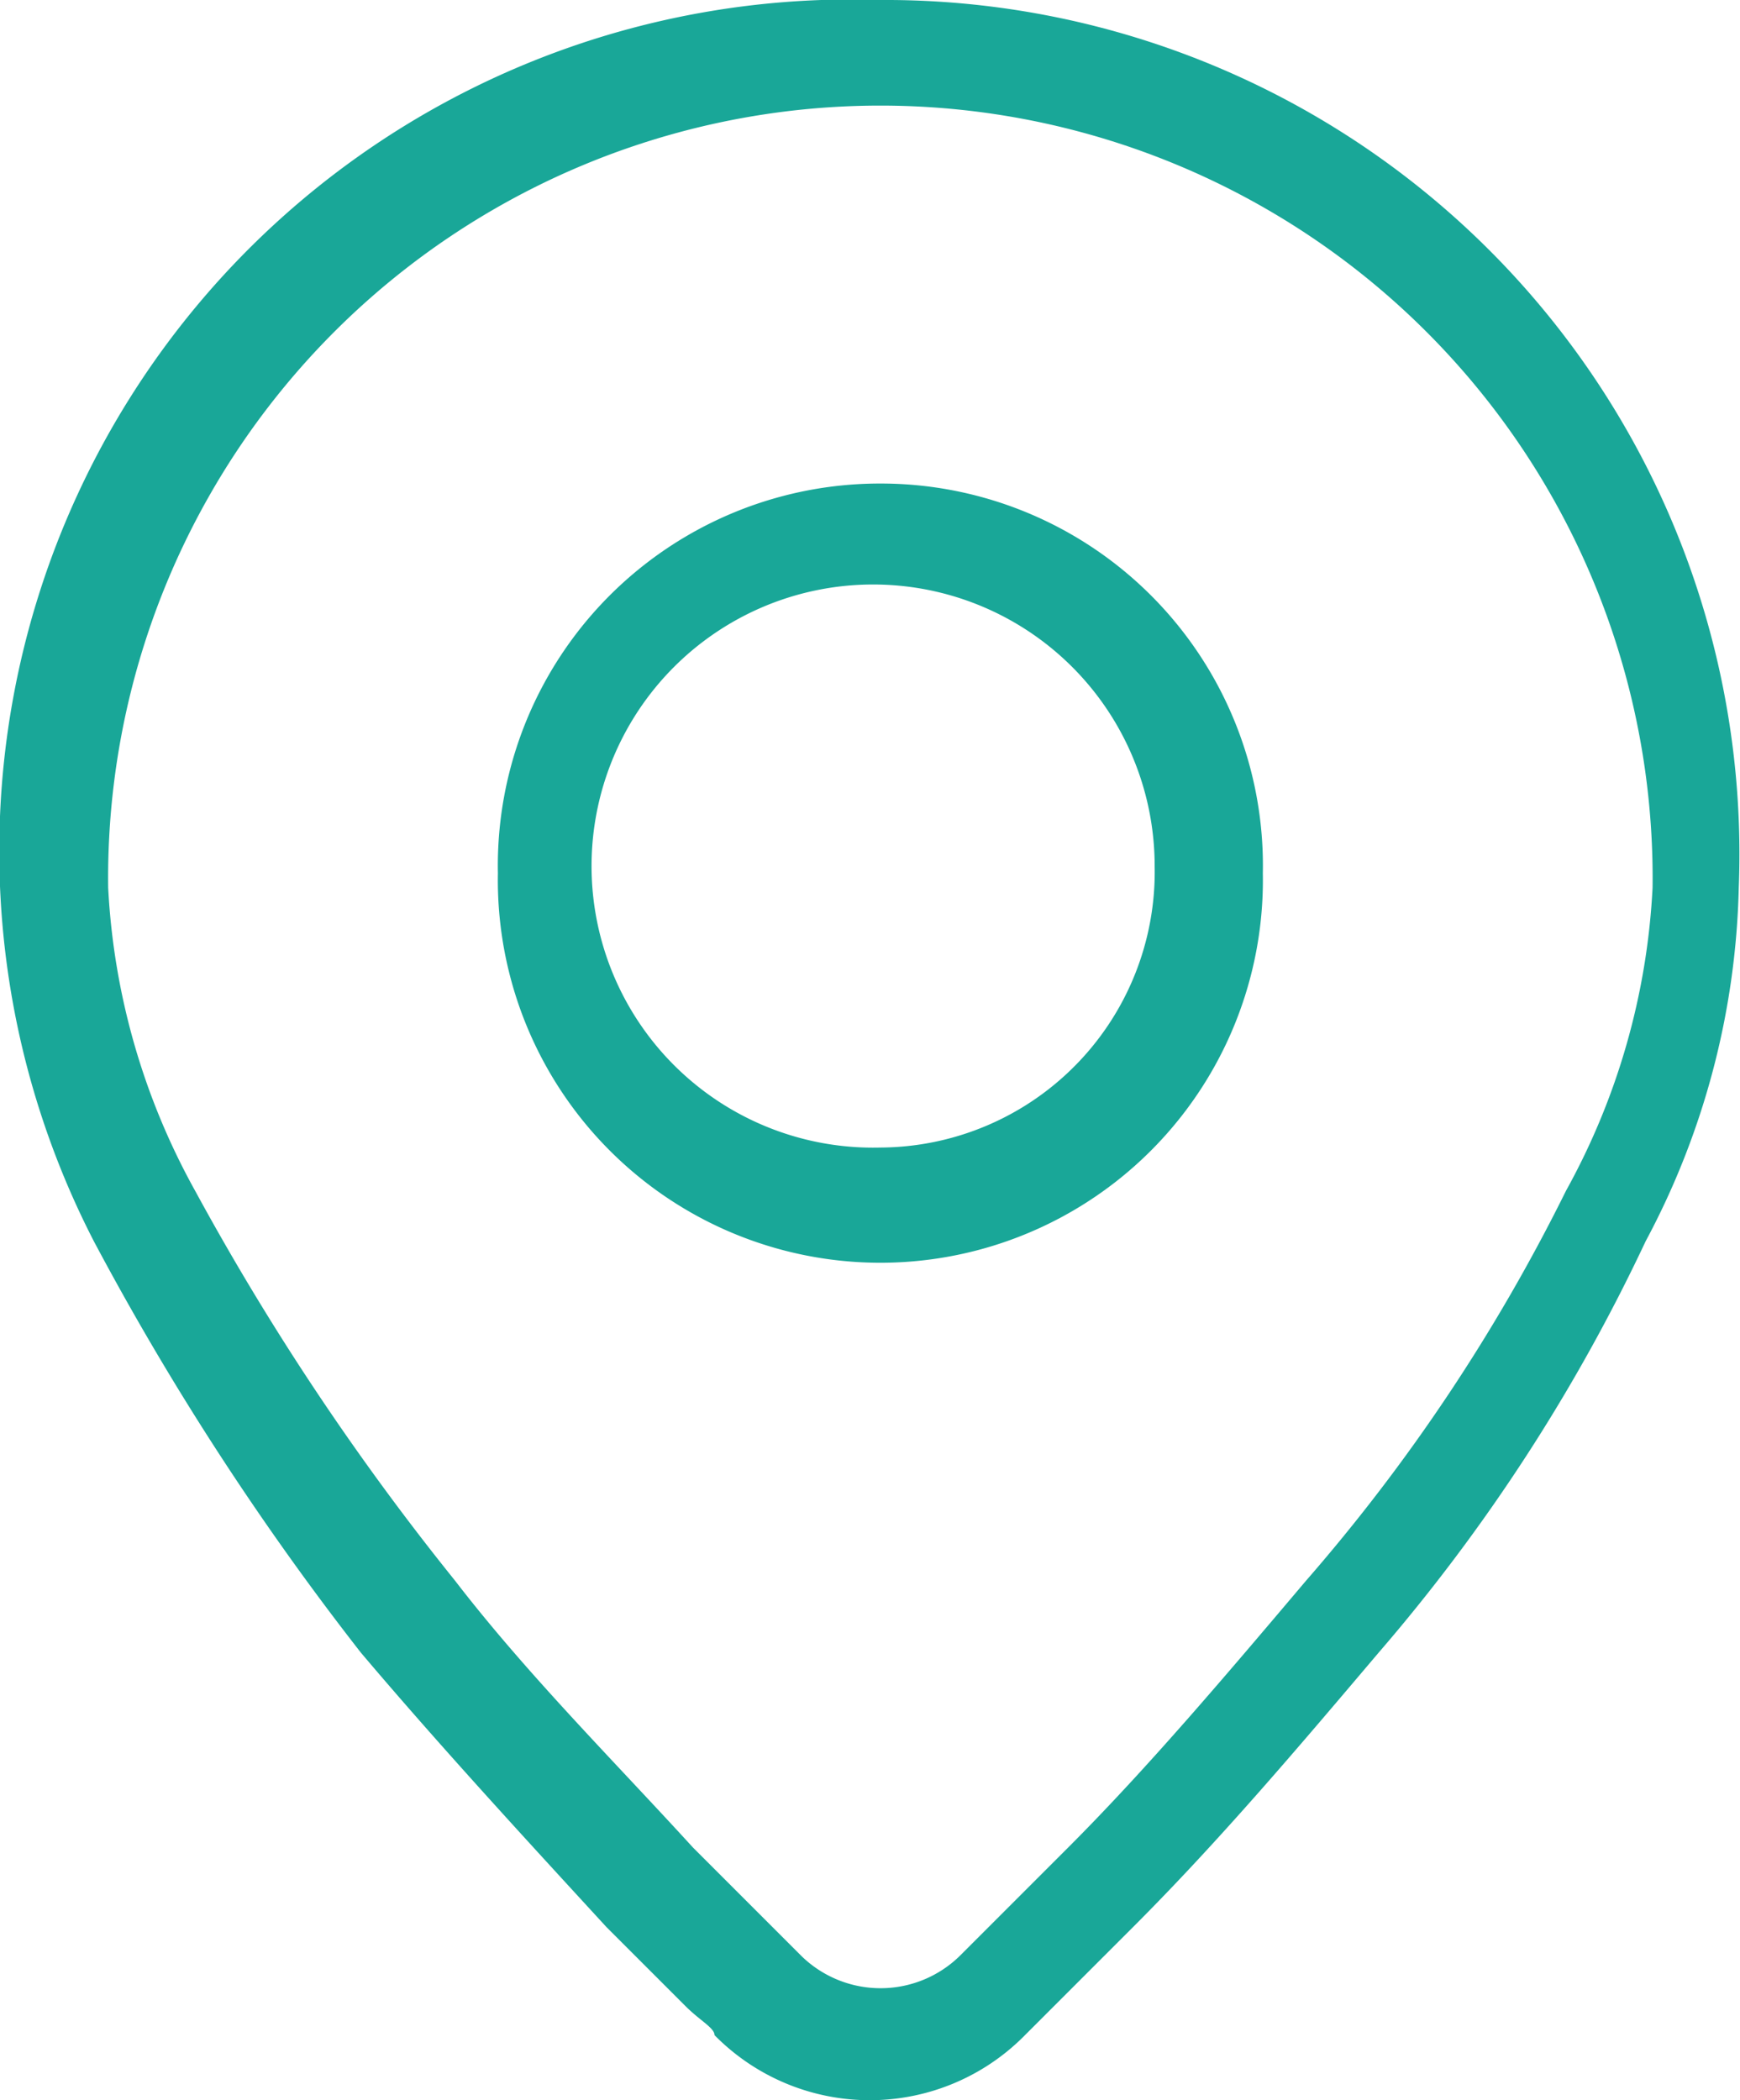
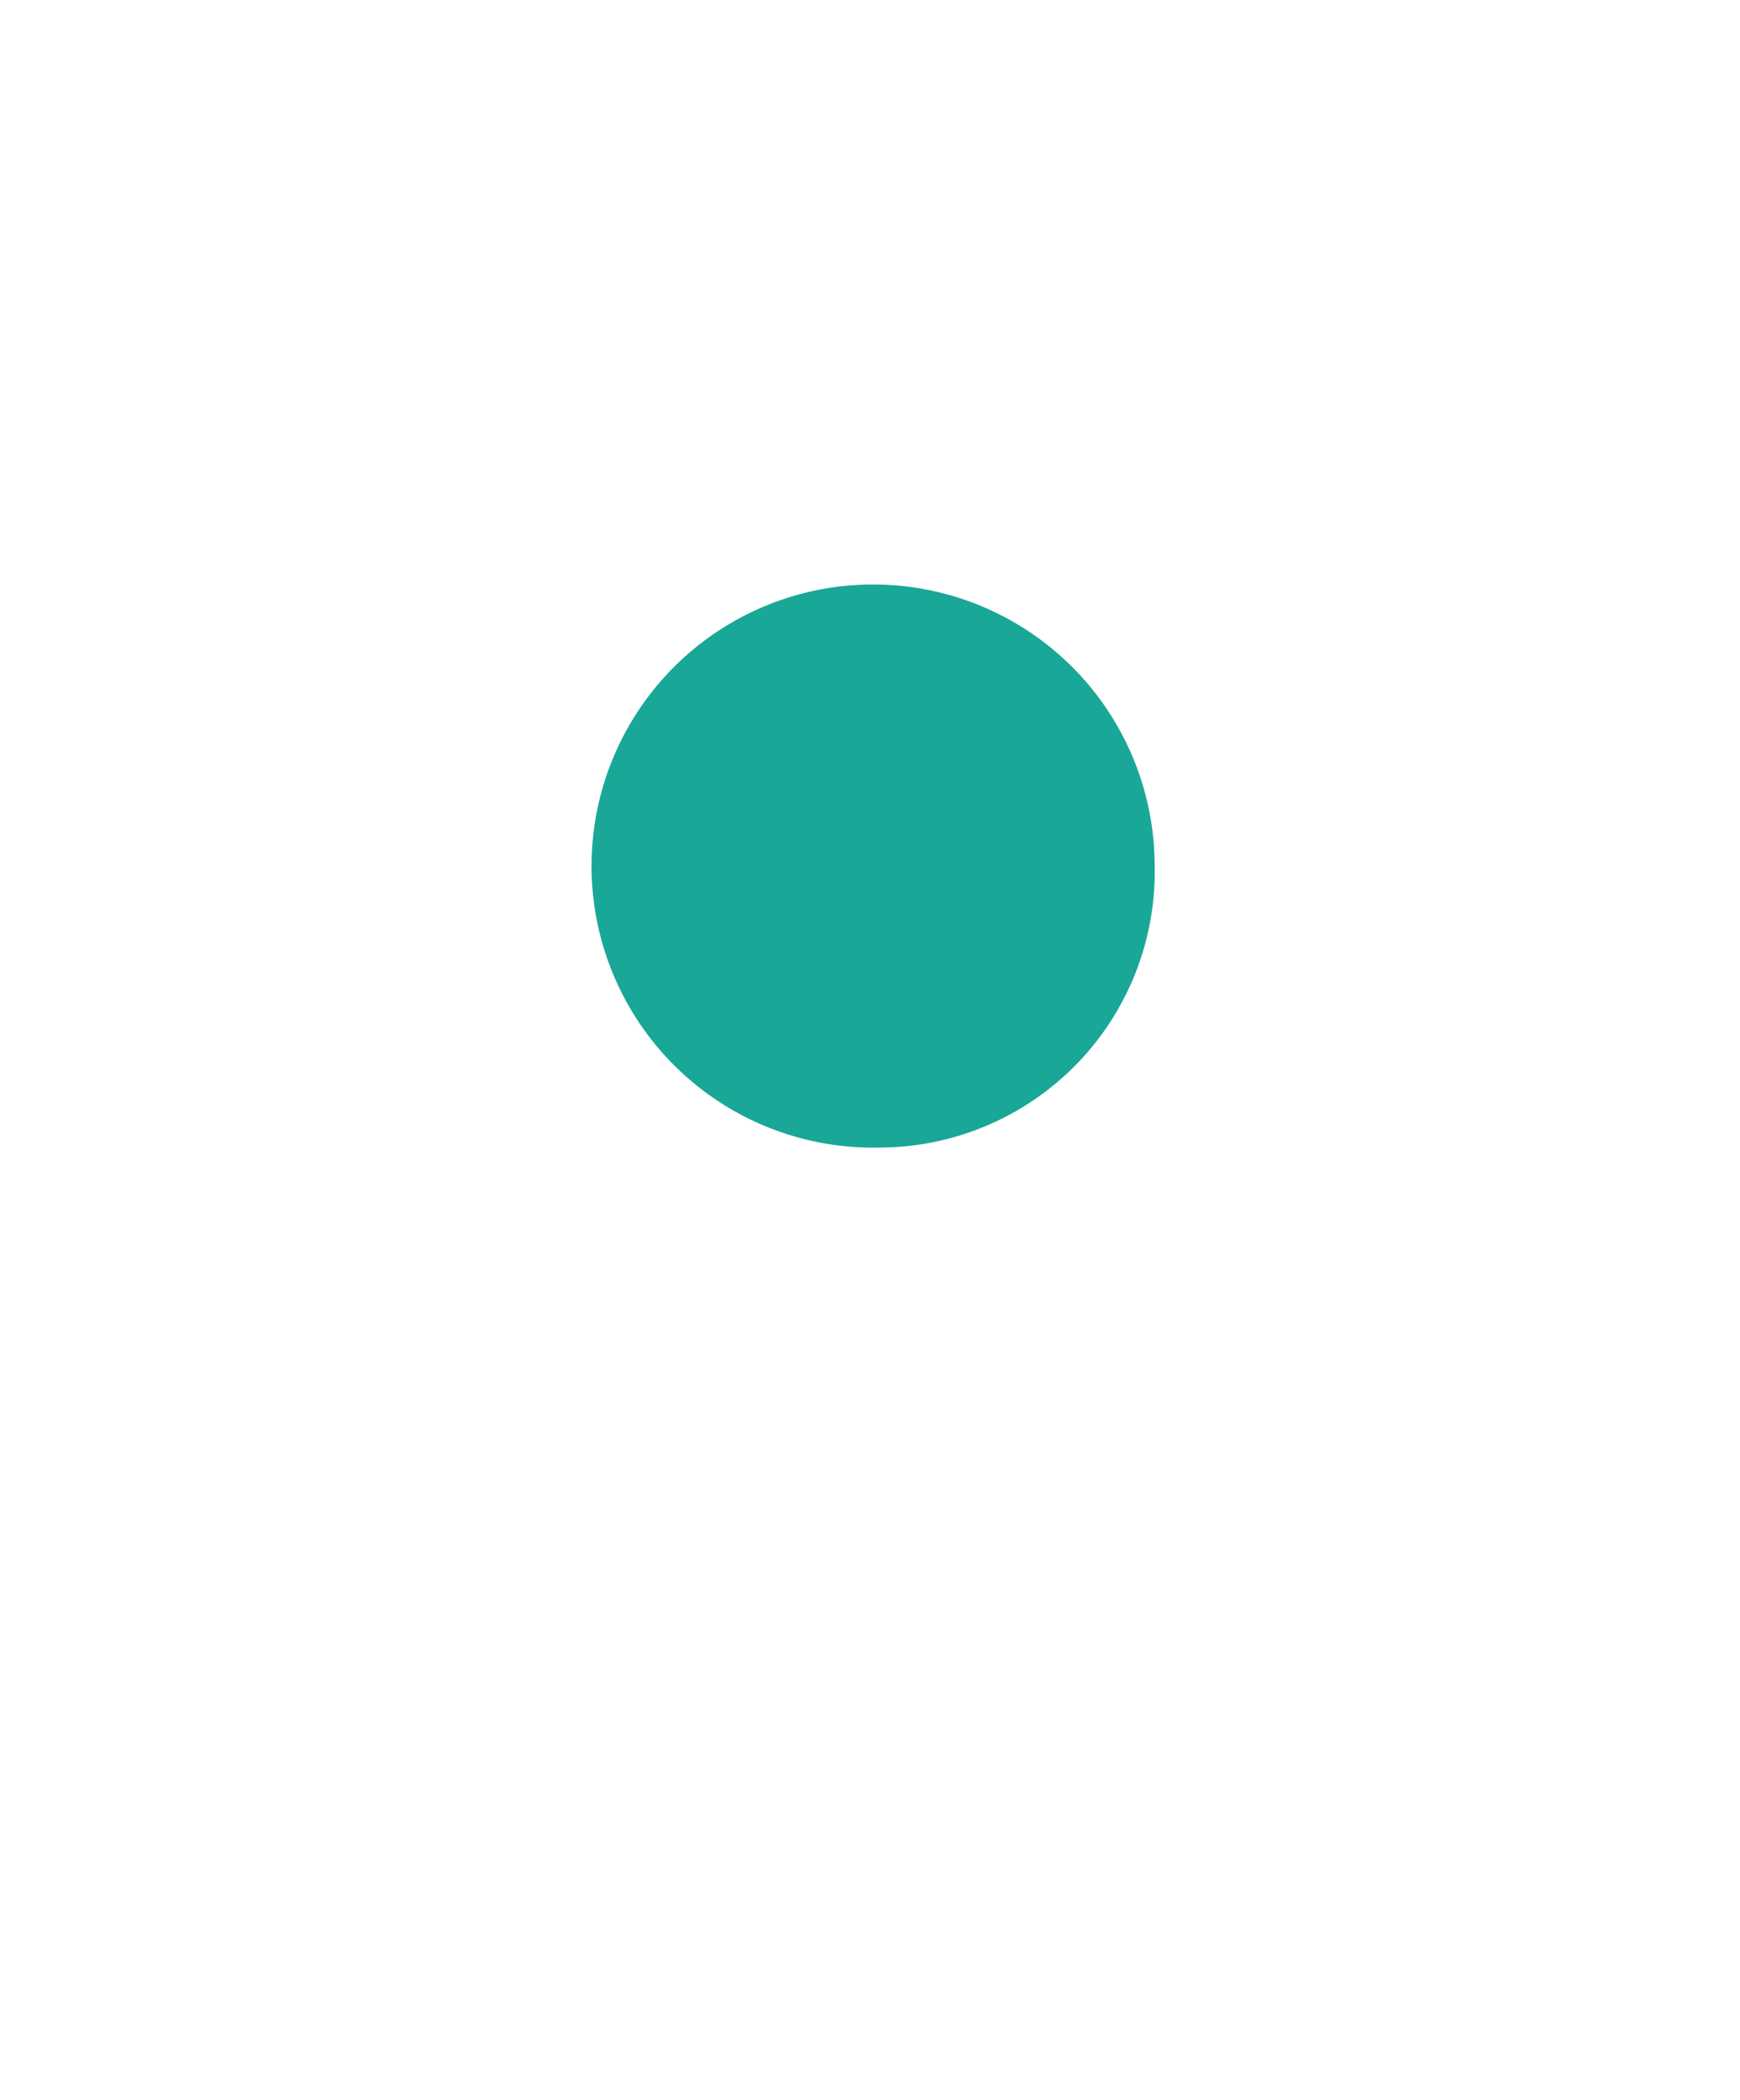
<svg xmlns="http://www.w3.org/2000/svg" width="14.01" height="16.909" viewBox="0 0 14.01 16.909">
  <defs>
    <style>.a{fill:#19a798;}</style>
  </defs>
  <g transform="translate(-128 -48)">
-     <path class="a" d="M135.089,48a6.857,6.857,0,0,0-6.333,9.994,22.654,22.654,0,0,0,2.15,3.312c.639.755,1.336,1.511,1.976,2.208l.639.639c.116.116.232.174.232.232h0a1.753,1.753,0,0,0,2.5,0l.232-.232.639-.639c.7-.7,1.336-1.453,1.976-2.208a14.527,14.527,0,0,0,2.15-3.312A6.328,6.328,0,0,0,142,55.147,6.876,6.876,0,0,0,135.089,48Zm5.52,9.587a14.7,14.7,0,0,1-2.092,3.138c-.639.755-1.278,1.511-1.917,2.15l-.639.639-.232.232a.912.912,0,0,1-1.278,0h0l-.232-.232-.639-.639c-.639-.7-1.336-1.395-1.917-2.15a20.982,20.982,0,0,1-2.092-3.138,5.618,5.618,0,0,1-.7-2.44,6.218,6.218,0,1,1,12.435,0A5.618,5.618,0,0,1,140.609,57.587Z" />
-     <path class="a" d="M351.88,262.4a3.076,3.076,0,0,0-3.08,3.138,3.08,3.08,0,1,0,6.159,0A3.076,3.076,0,0,0,351.88,262.4Zm0,5.346a2.267,2.267,0,1,1,2.208-2.266A2.22,2.22,0,0,1,351.88,267.746Z" transform="translate(-216.791 -210.507)" />
+     <path class="a" d="M351.88,262.4A3.076,3.076,0,0,0,351.88,262.4Zm0,5.346a2.267,2.267,0,1,1,2.208-2.266A2.22,2.22,0,0,1,351.88,267.746Z" transform="translate(-216.791 -210.507)" />
  </g>
</svg>